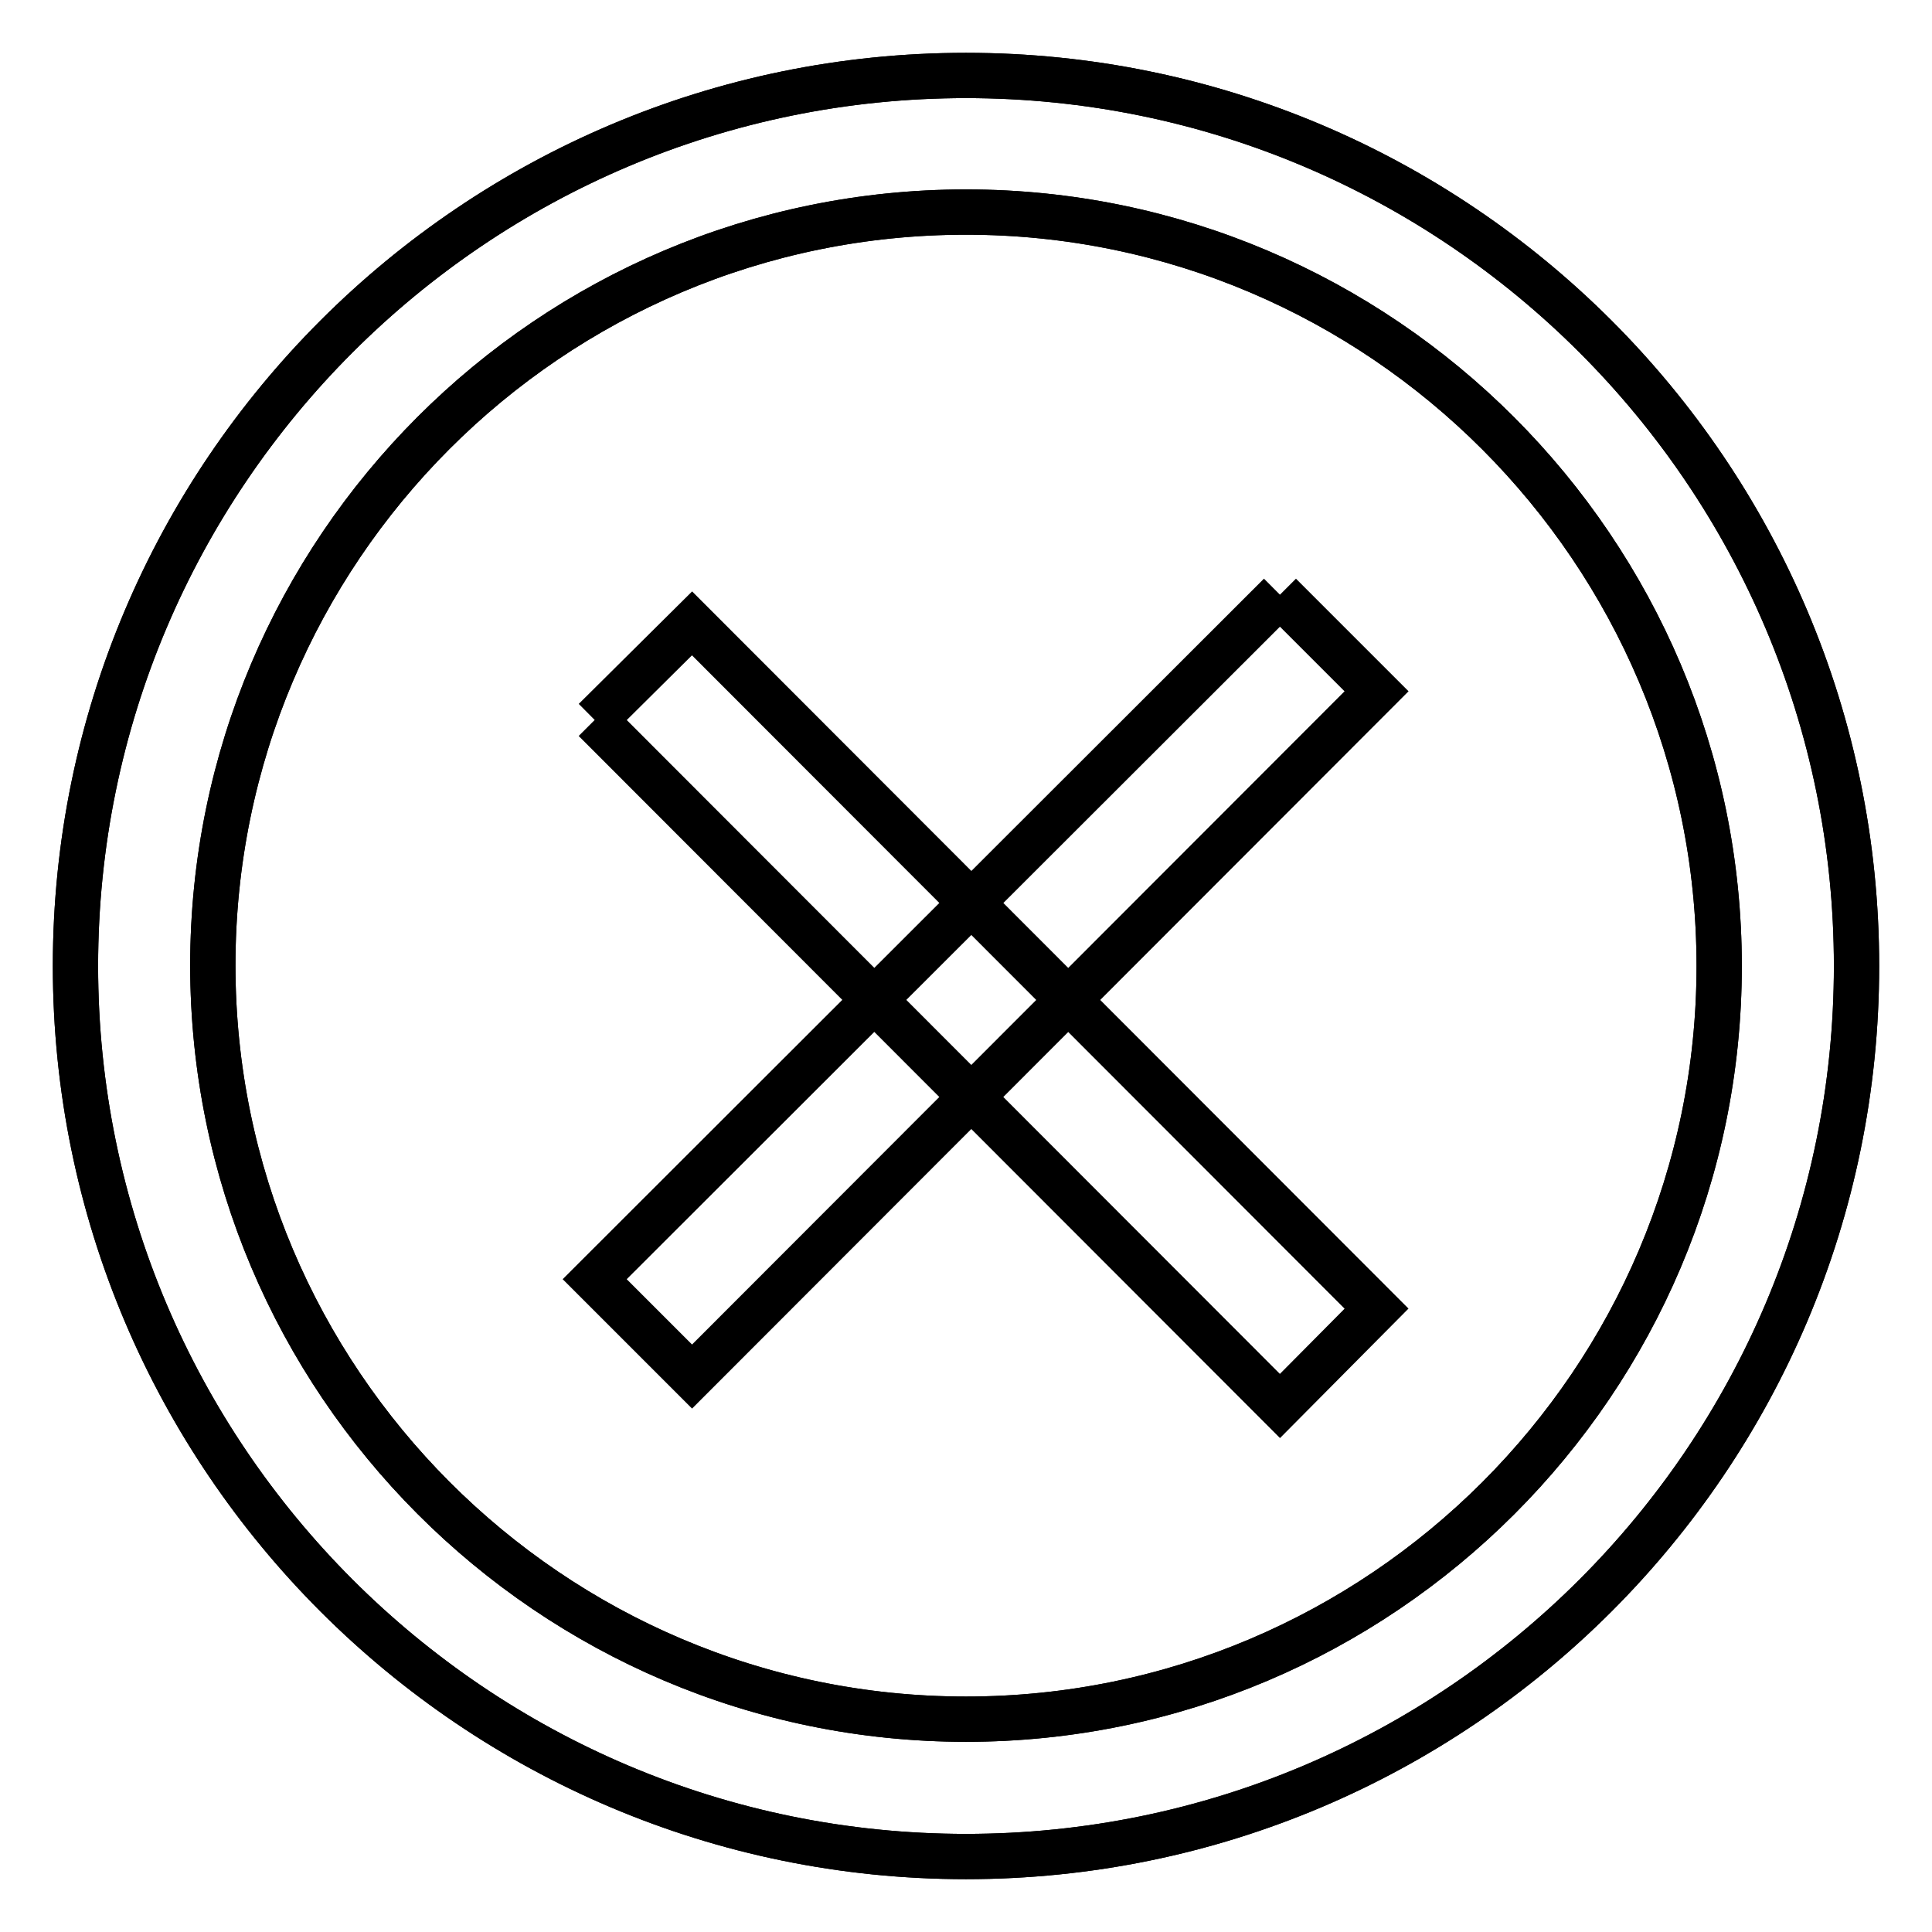
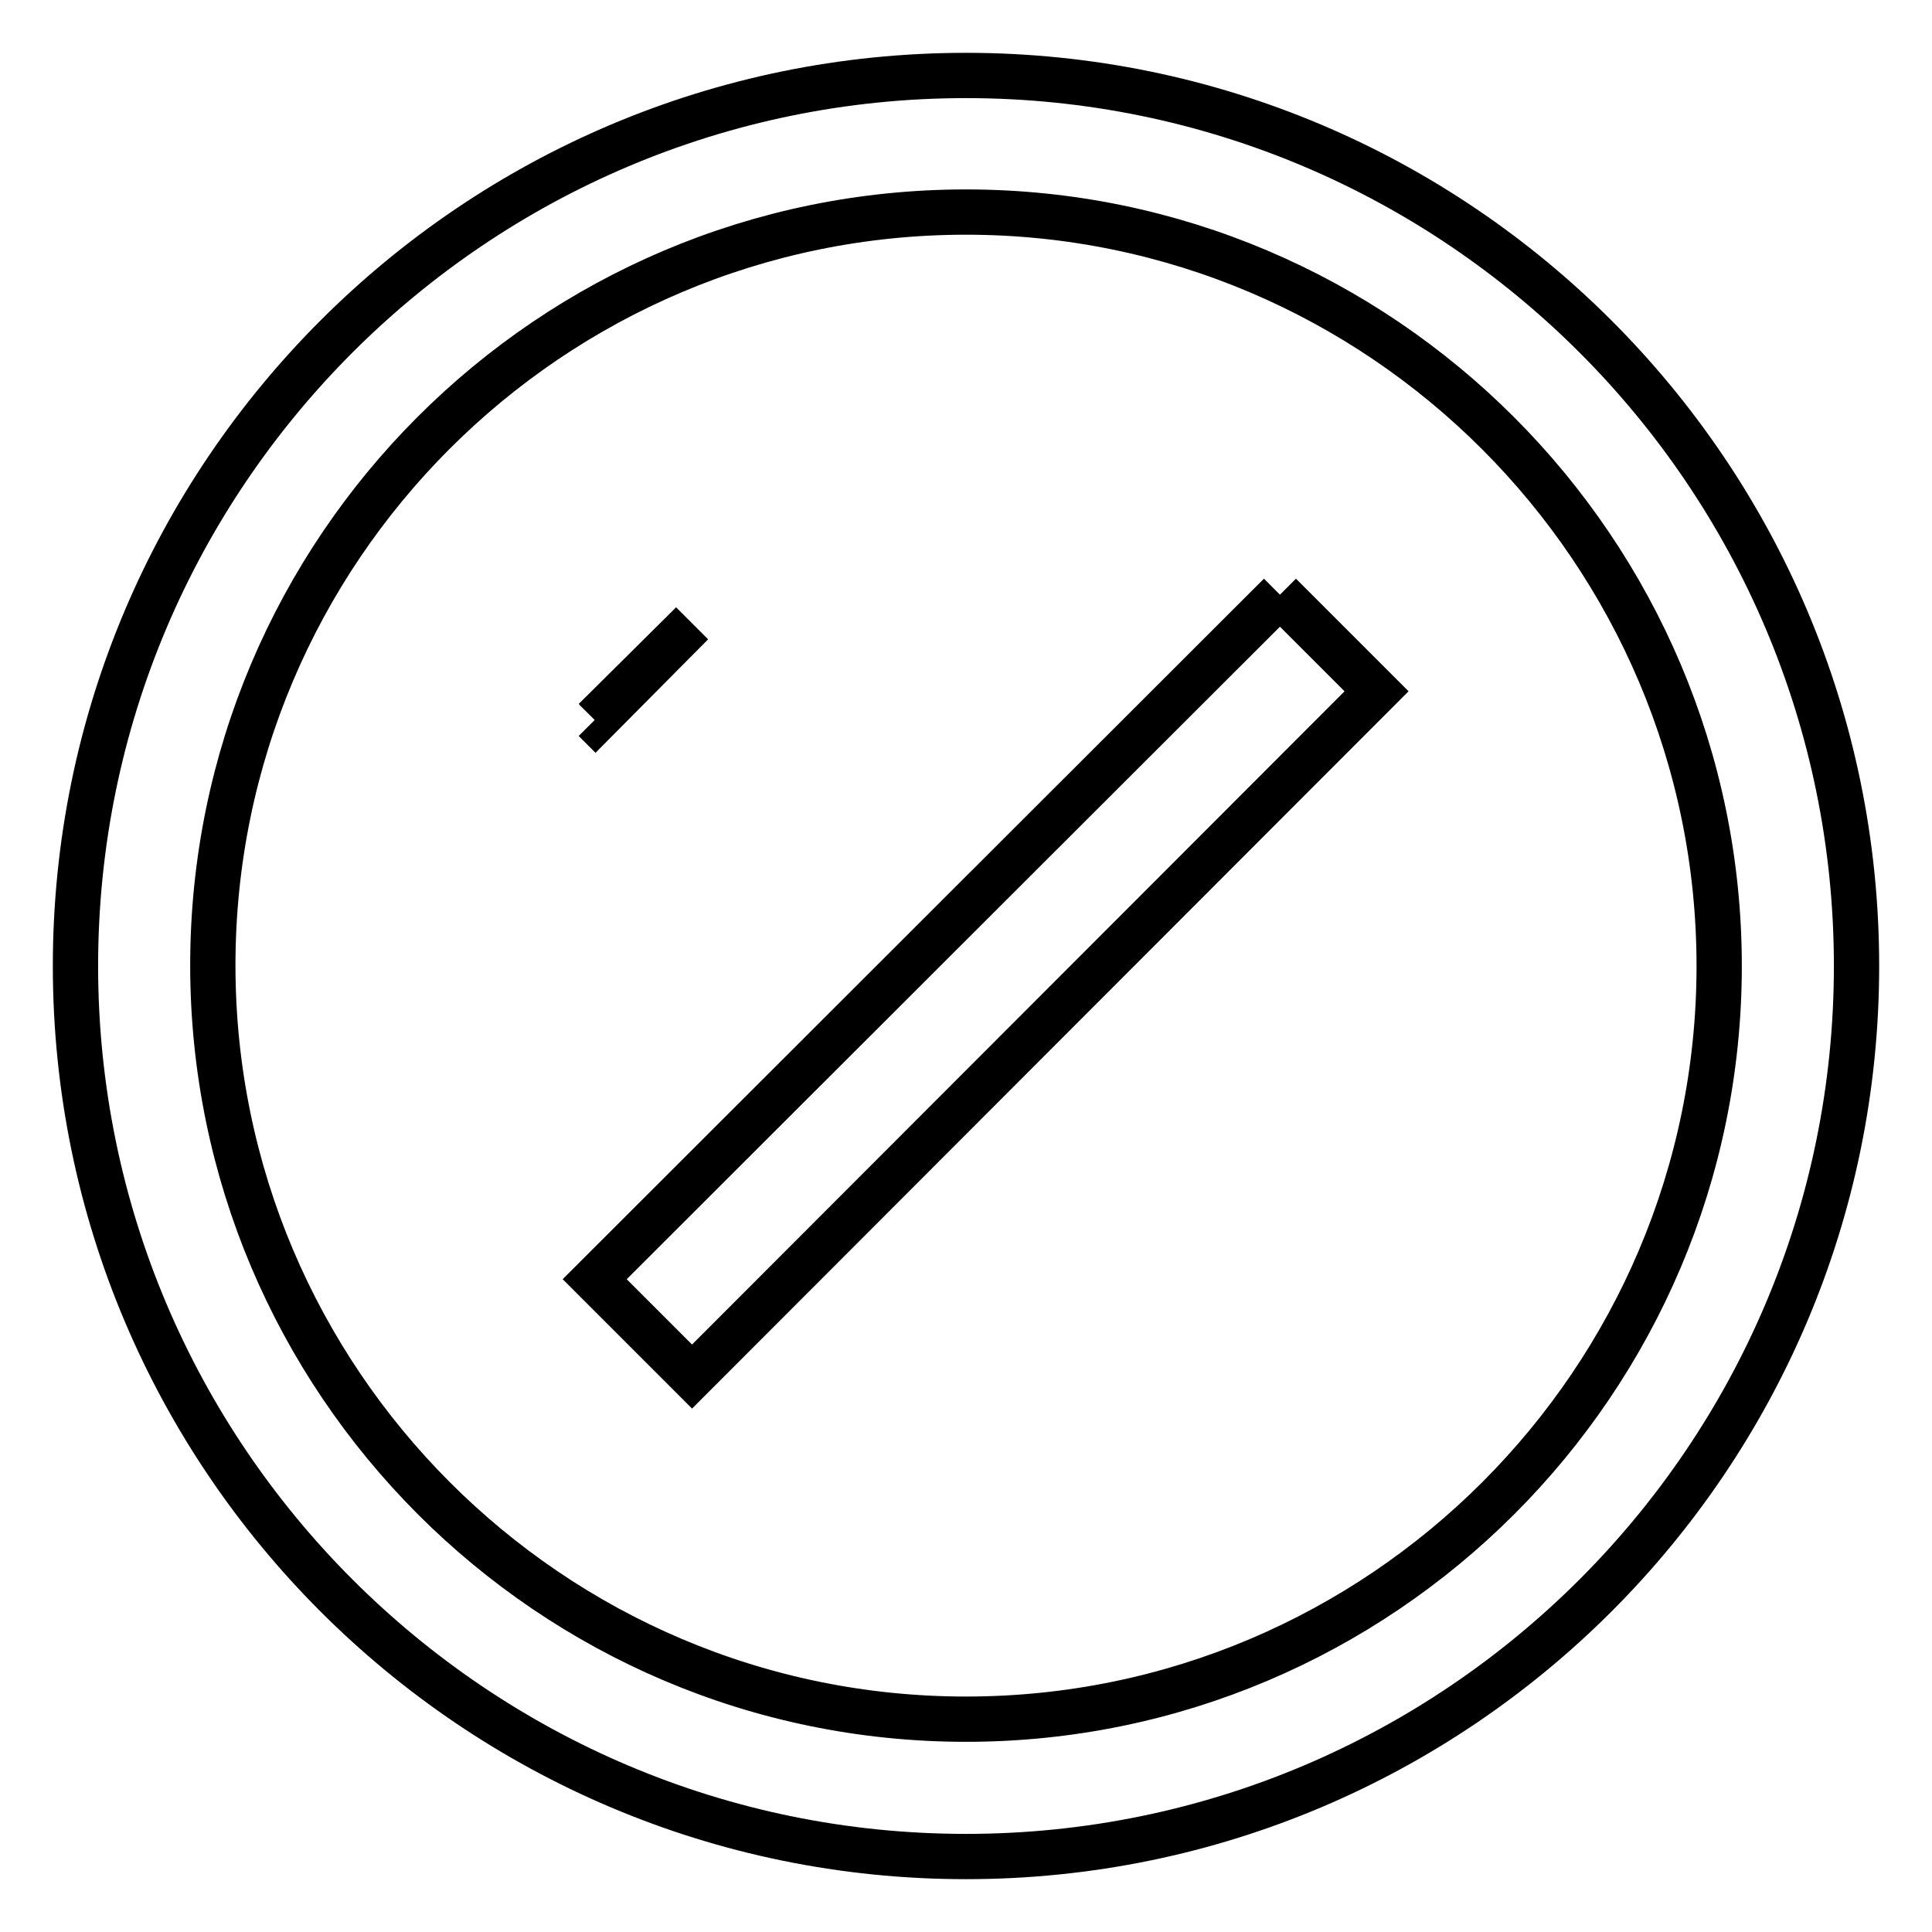
<svg xmlns="http://www.w3.org/2000/svg" version="1.1" x="0px" y="0px" viewBox="0 0 256 256" enable-background="new 0 0 256 256" xml:space="preserve">
  <g>
    <g>
      <path stroke-width="6" fill-opacity="0" stroke="#000000" d="M128,227.8c55,0,99.8-44.8,99.8-99.8S183,28.1,128,28.1c-55.1,0-99.8,44.8-99.8,99.8S72.9,227.8,128,227.8 M128,246c-65.1,0-118-52.9-118-118S62.9,10,128,10c65.1,0,118,52.9,118,118C246,193.1,193.1,246,128,246L128,246L128,246z" />
-       <path stroke-width="6" fill-opacity="0" stroke="#000000" d="M128,227.8c55,0,99.8-44.8,99.8-99.8S183,28.1,128,28.1c-55.1,0-99.8,44.8-99.8,99.8S72.9,227.8,128,227.8 M128,246c-65.1,0-118-52.9-118-118S62.9,10,128,10c65.1,0,118,52.9,118,118C246,193.1,193.1,246,128,246L128,246L128,246z" />
-       <path stroke-width="6" fill-opacity="0" stroke="#000000" d="M78.8,95.4l12.9-12.8l90.7,90.8l-12.8,12.9L78.8,95.4" />
+       <path stroke-width="6" fill-opacity="0" stroke="#000000" d="M78.8,95.4l12.9-12.8l-12.8,12.9L78.8,95.4" />
      <path stroke-width="6" fill-opacity="0" stroke="#000000" d="M169.6,78.8l12.8,12.8l-90.7,90.8l-12.9-12.9L169.6,78.8" />
    </g>
  </g>
</svg>